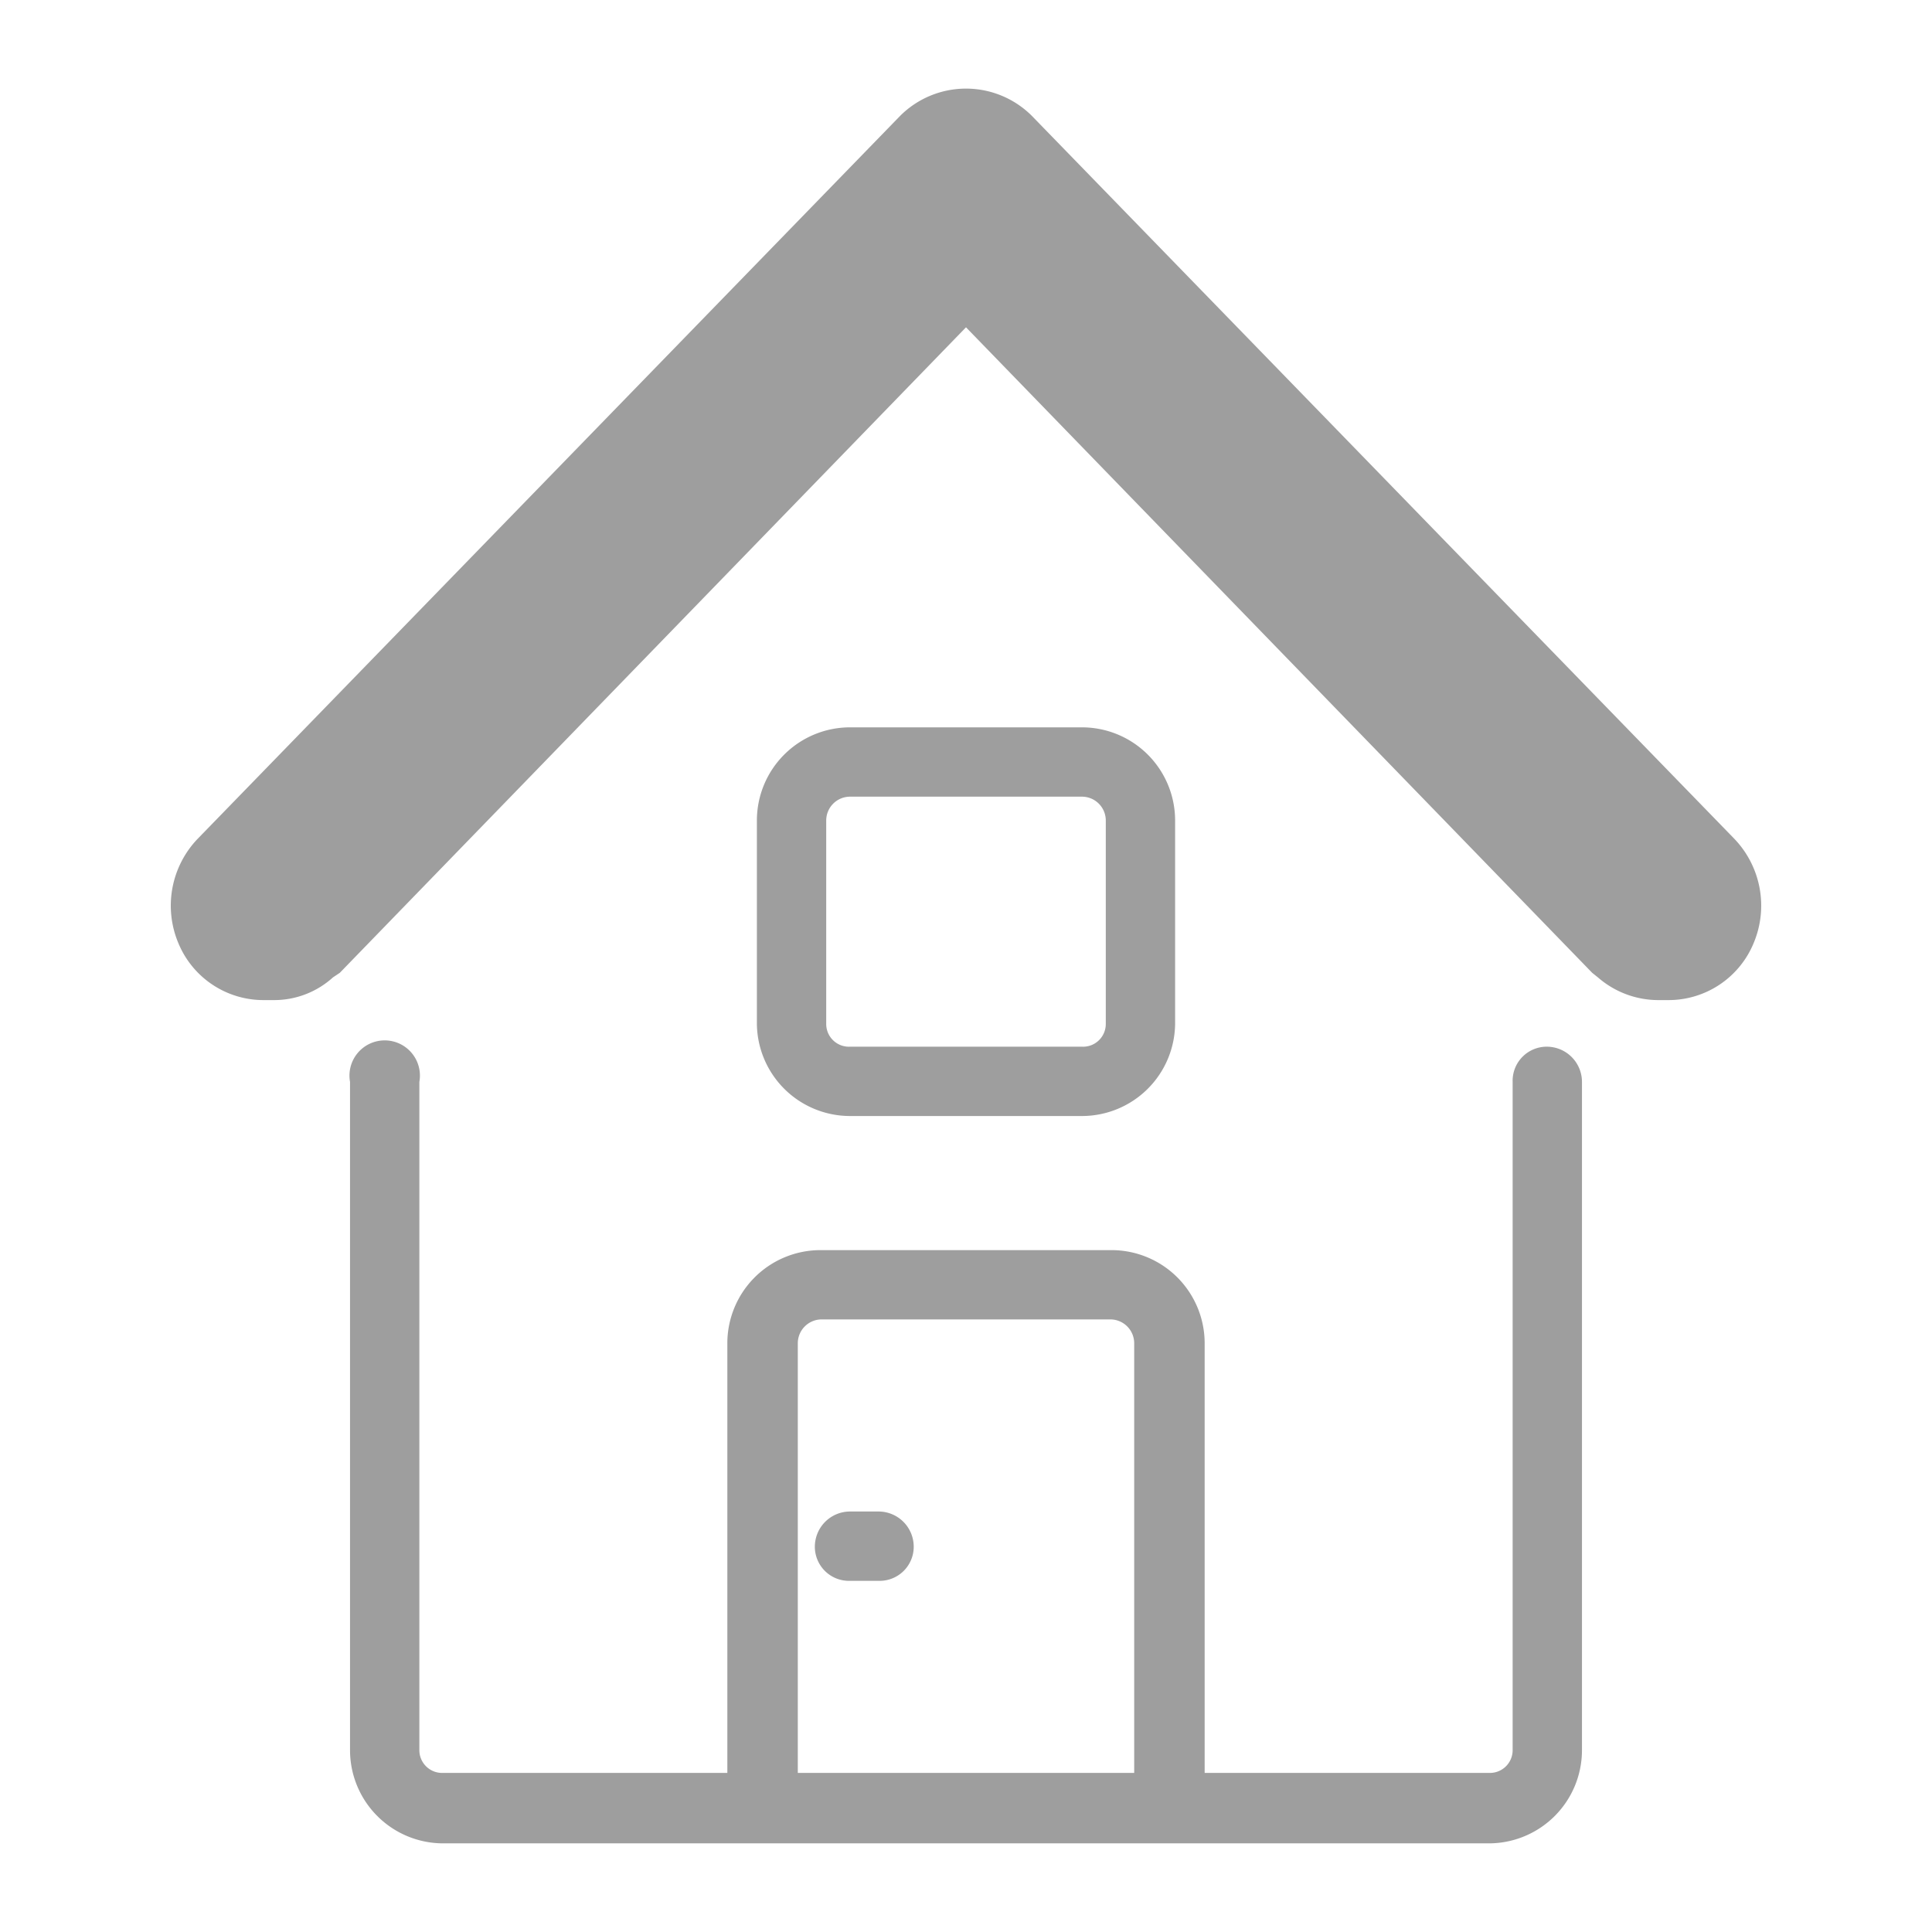
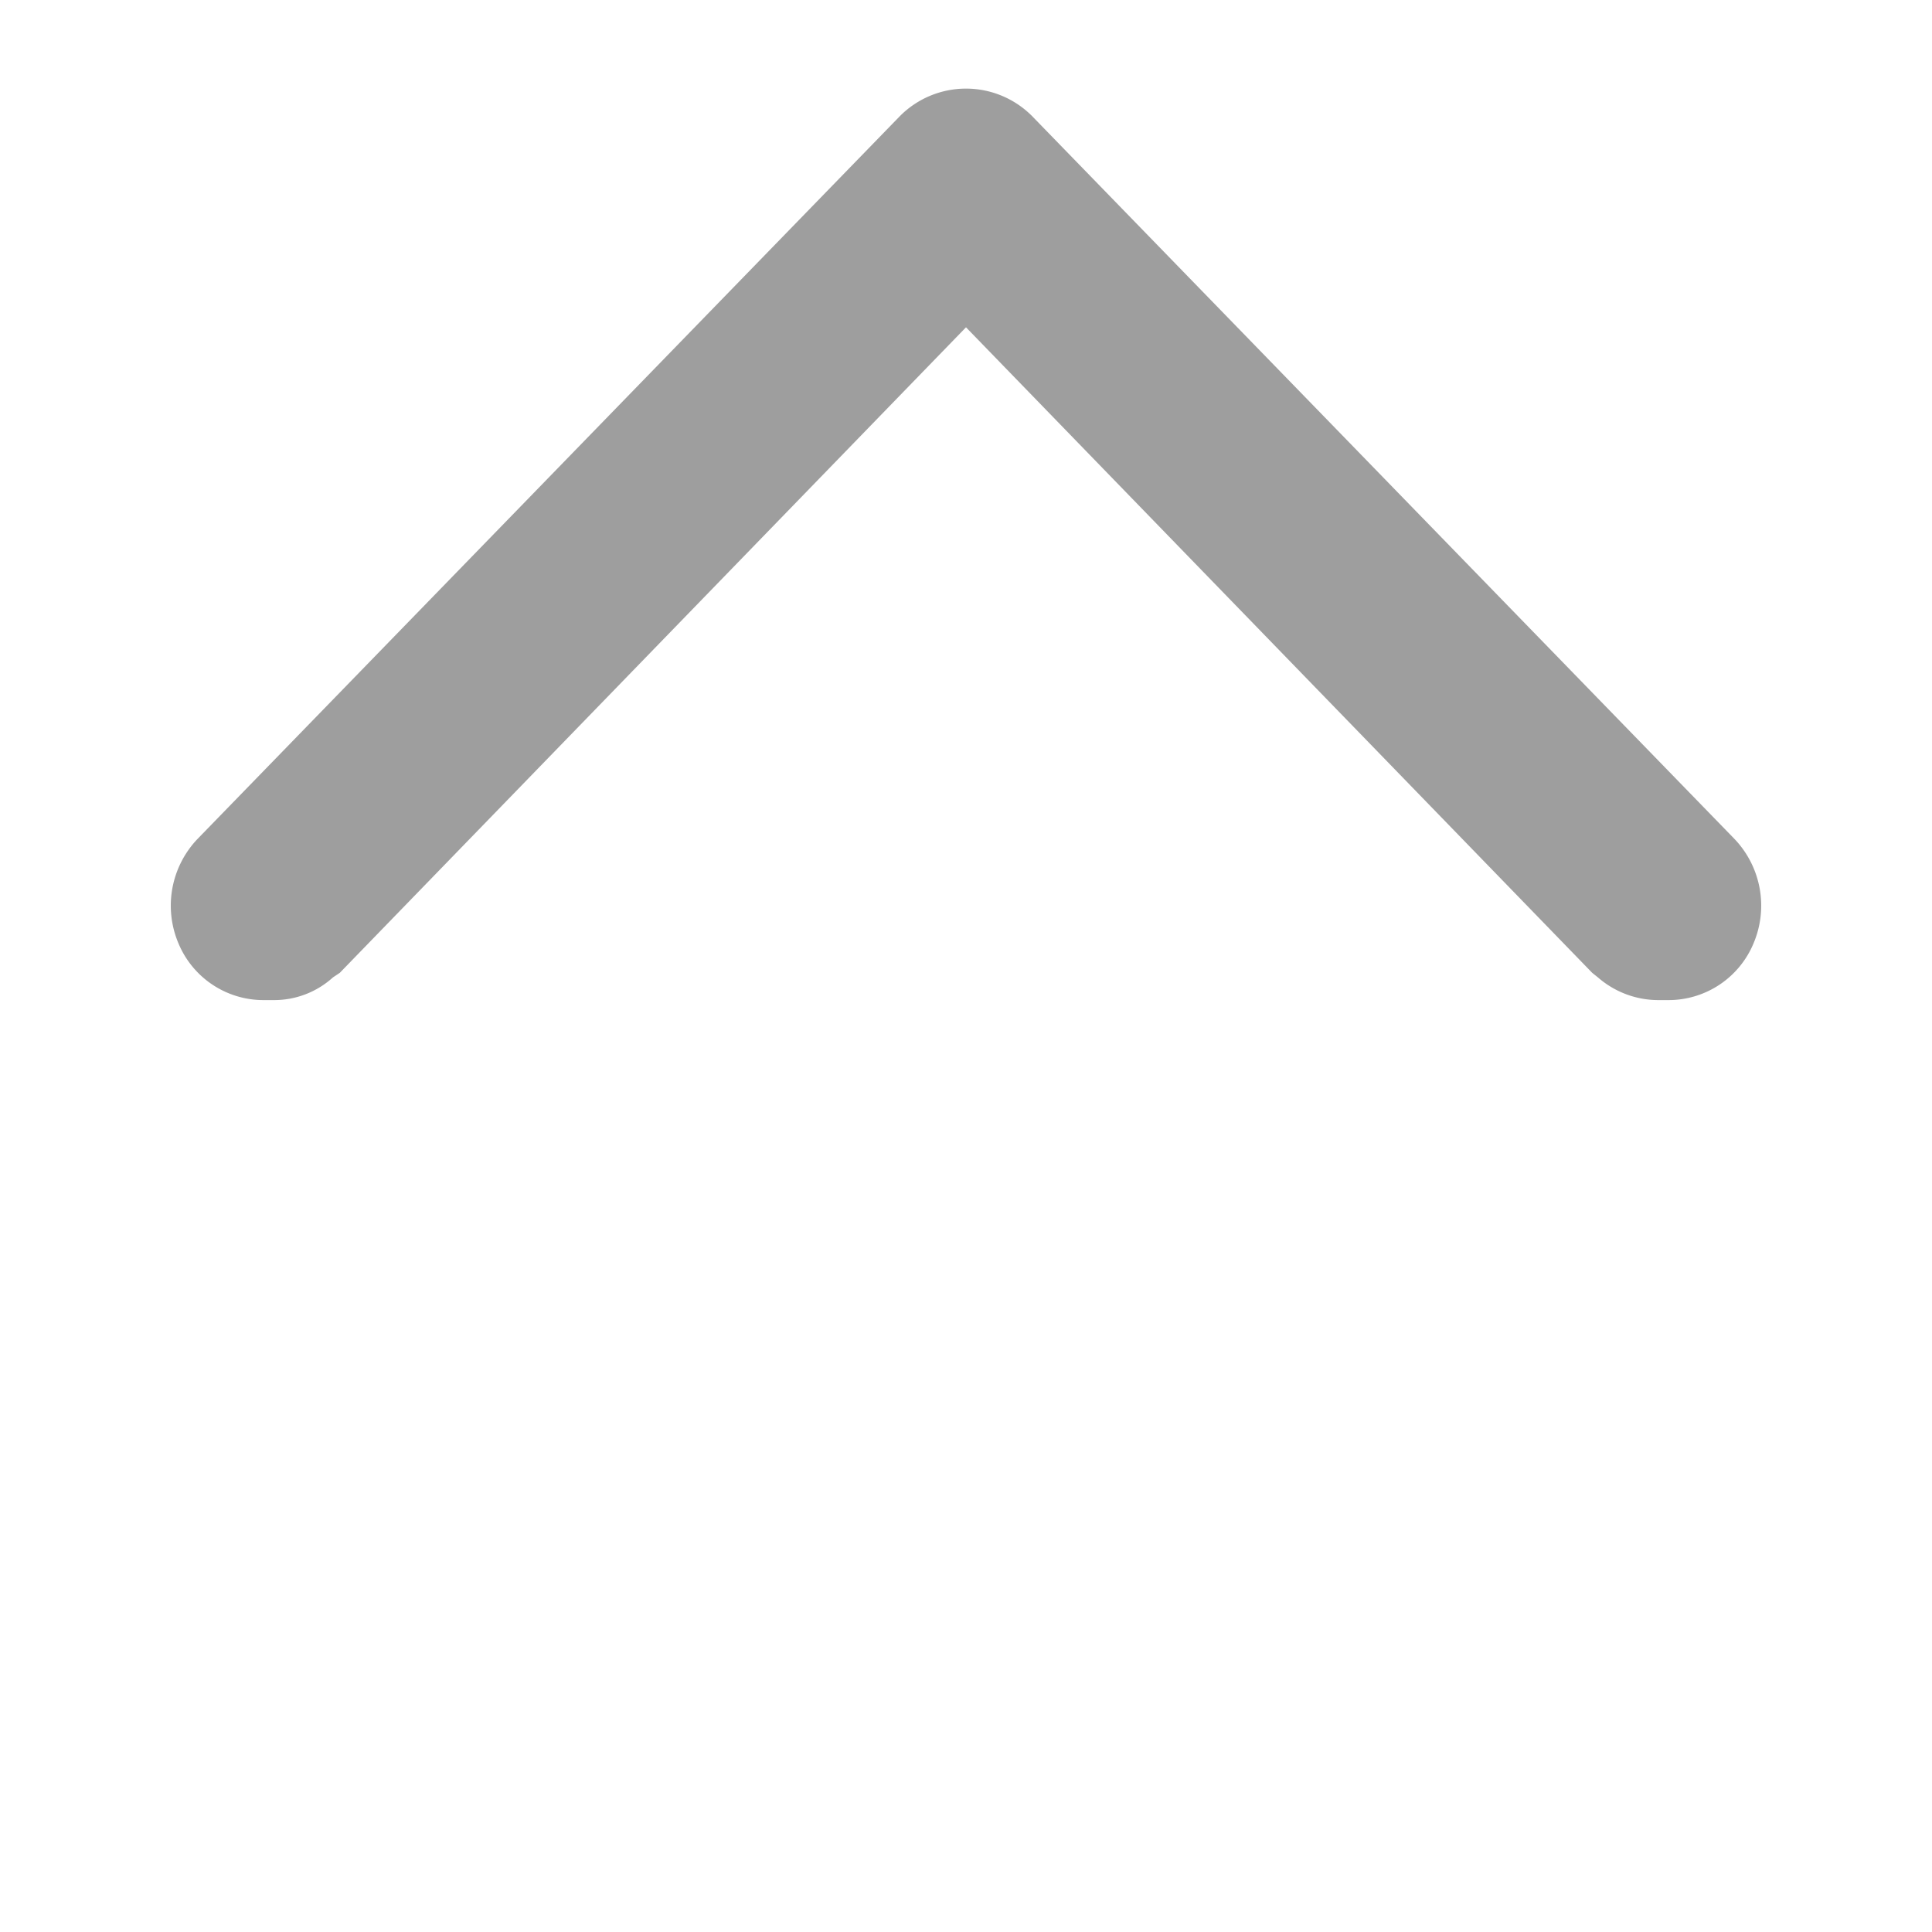
<svg xmlns="http://www.w3.org/2000/svg" id="Calque_1" data-name="Calque 1" width="170" height="170" viewBox="0 0 170 170">
  <defs>
    <style>.cls-1{fill:#9e9e9e;}</style>
  </defs>
  <title>Advans-Tunisie-icons</title>
-   <path class="cls-1" d="M136.1,92.1a3,3,0,0,0-3,3.1V154a2,2,0,0,1-2.1,2H106V118.2a8.2,8.2,0,0,0-8.2-8.2H72.2a8.2,8.2,0,0,0-8.2,8.2V156H39a2,2,0,0,1-2.1-2V95.2a3.1,3.1,0,1,0-6.1,0V154a8.2,8.2,0,0,0,8.2,8.2h92a8.2,8.2,0,0,0,8.2-8.2V95.2A3.1,3.1,0,0,0,136.1,92.1ZM70.2,156V118.2a2.1,2.1,0,0,1,2-2.1H97.8a2.1,2.1,0,0,1,2,2.1V156Z" />
  <path class="cls-1" d="M152.6,73.8,90.8,10.2a8.2,8.2,0,0,0-11.6,0L17.4,73.8A8.5,8.5,0,0,0,15.7,83a8.1,8.1,0,0,0,7.5,5h.9a7.7,7.7,0,0,0,5.2-2l.6-.4L85,28.8l55.1,56.8.5.4a8.1,8.1,0,0,0,5.3,2h.9a8.1,8.1,0,0,0,7.5-5A8.5,8.5,0,0,0,152.6,73.8Z" />
-   <path class="cls-1" d="M95.2,98.2a8.2,8.2,0,0,0,8.2-8.1V72.2A8.2,8.2,0,0,0,95.2,64H74.8a8.2,8.2,0,0,0-8.2,8.2V90.1a8.2,8.2,0,0,0,8.2,8.1ZM72.7,90.1V72.2a2.1,2.1,0,0,1,2.1-2.1H95.2a2.1,2.1,0,0,1,2.1,2.1V90.1a2,2,0,0,1-2.1,2H74.8A2,2,0,0,1,72.7,90.1Z" />
-   <path class="cls-1" d="M77.3,133H74.8a3.1,3.1,0,0,0-3.1,3.1,3,3,0,0,0,3.1,3h2.5a3,3,0,0,0,3.1-3A3.1,3.1,0,0,0,77.3,133Z" />
</svg>